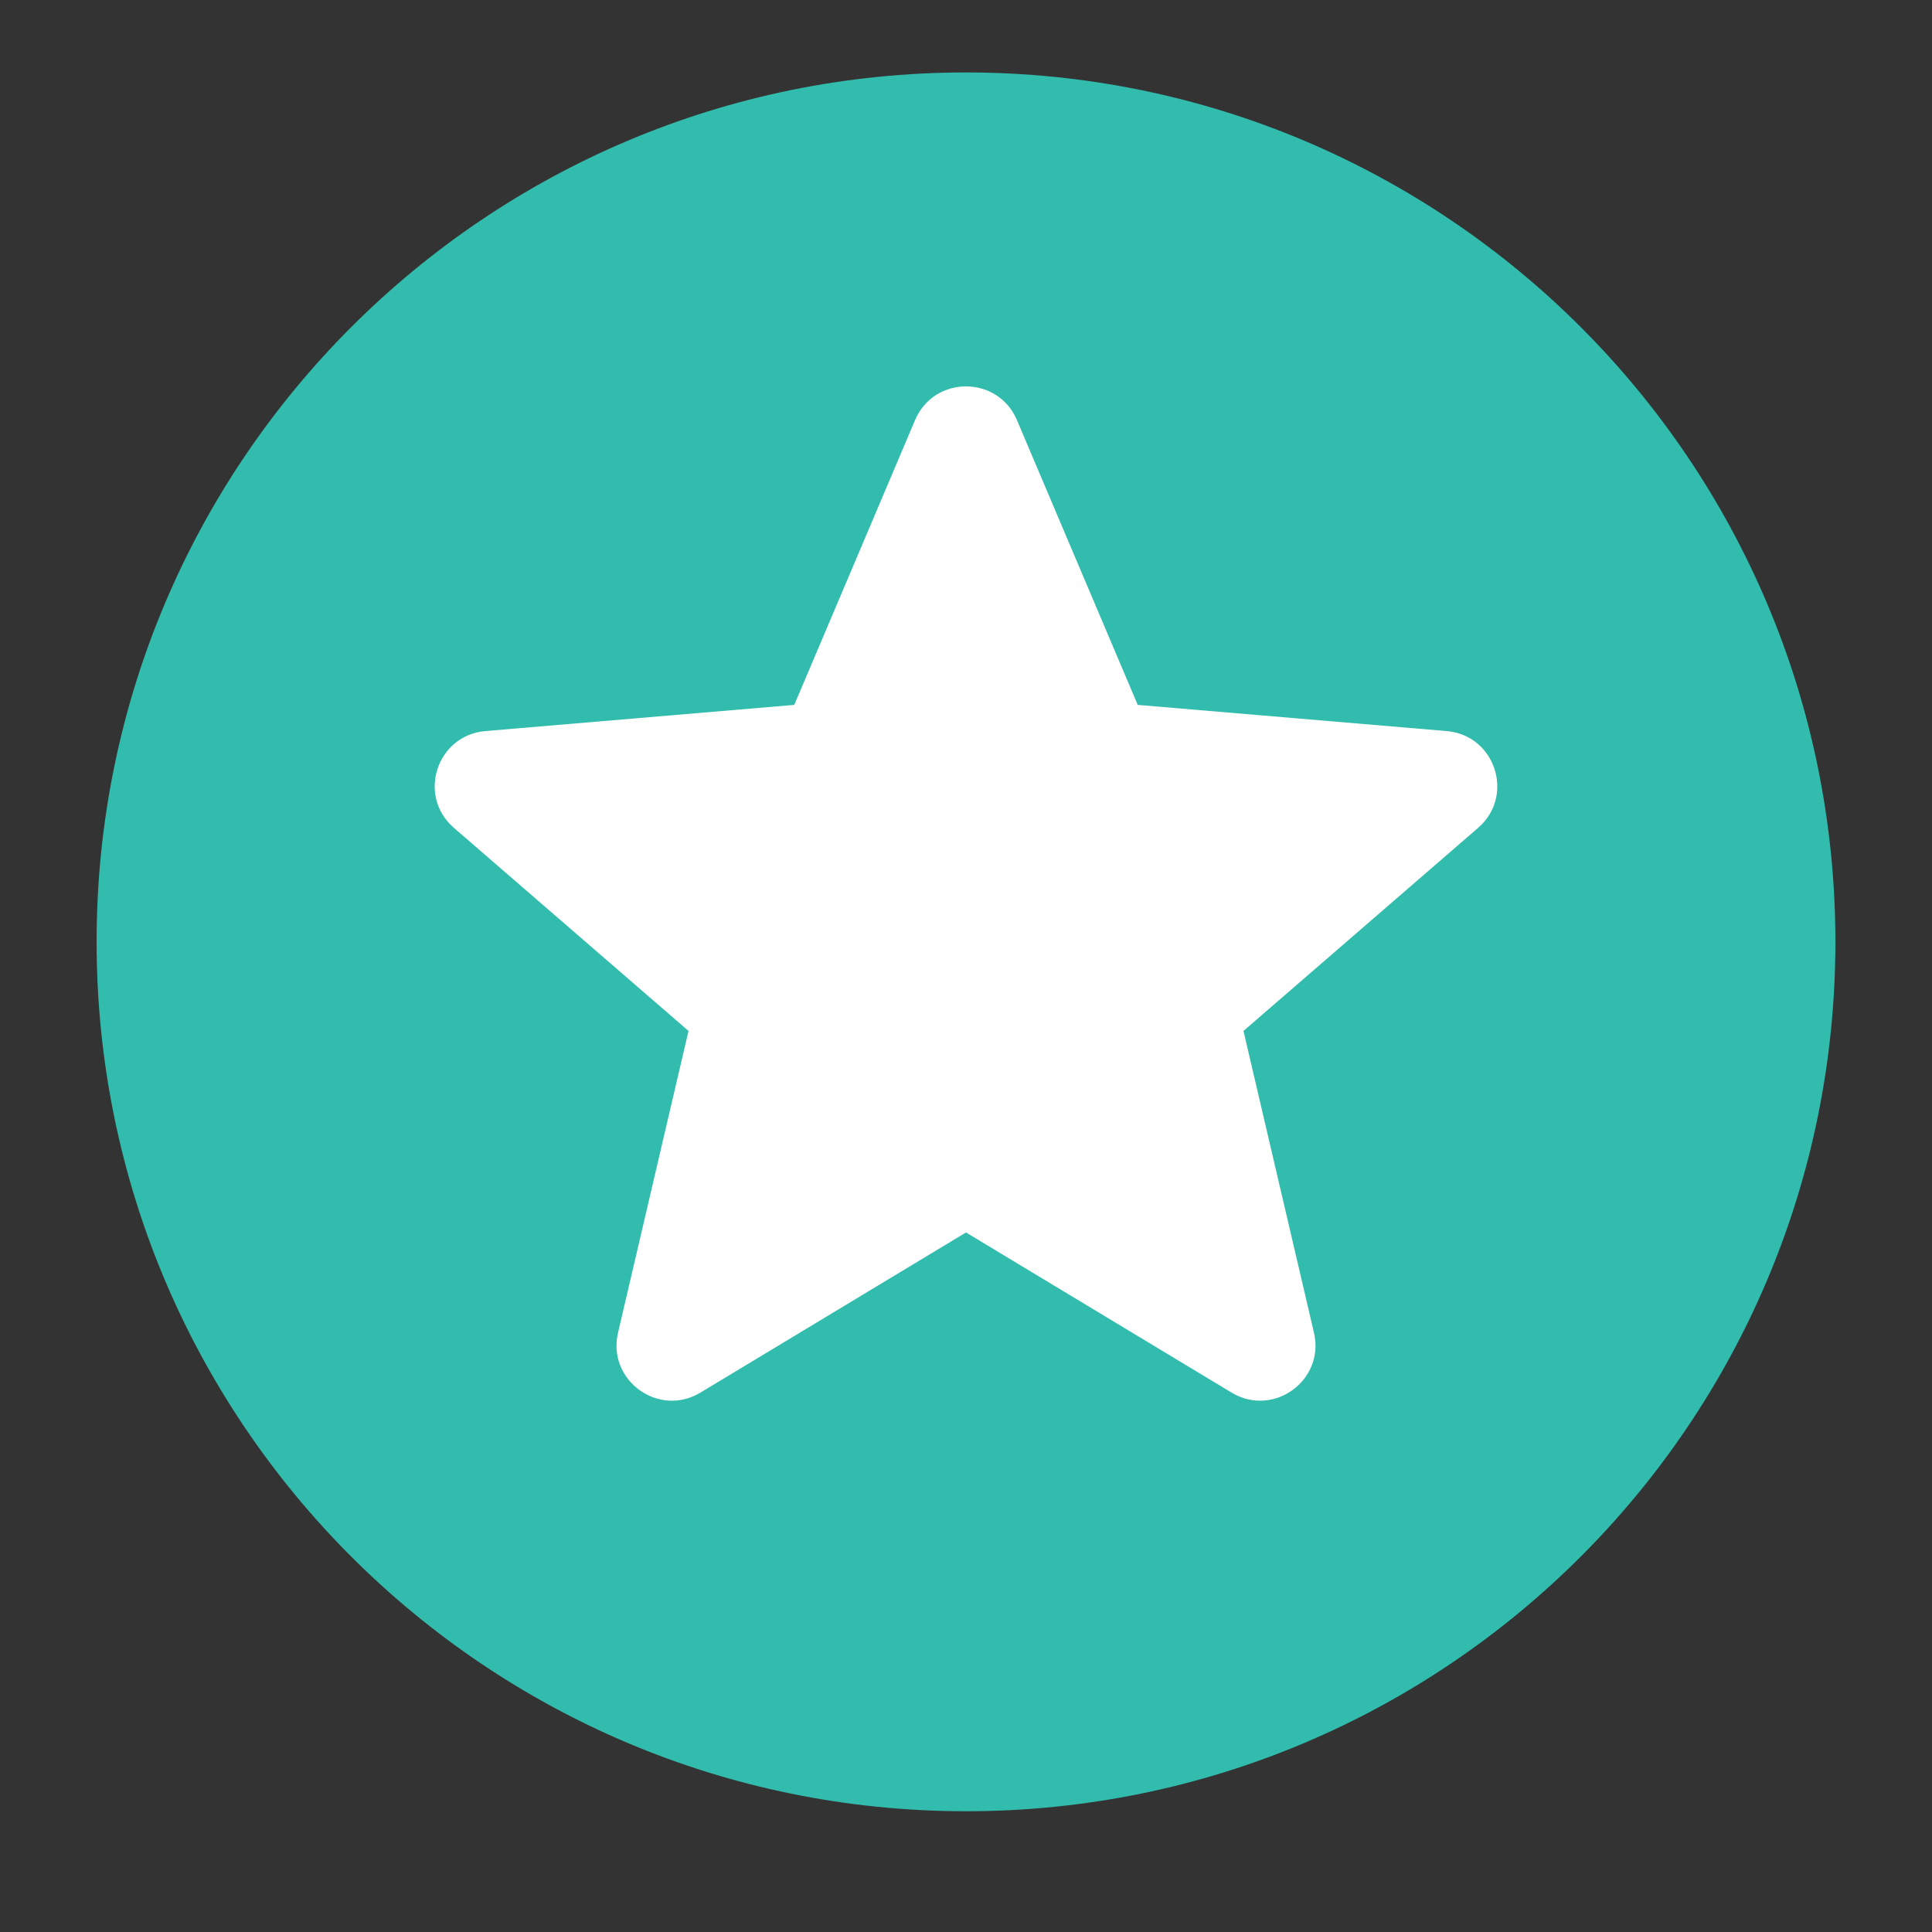
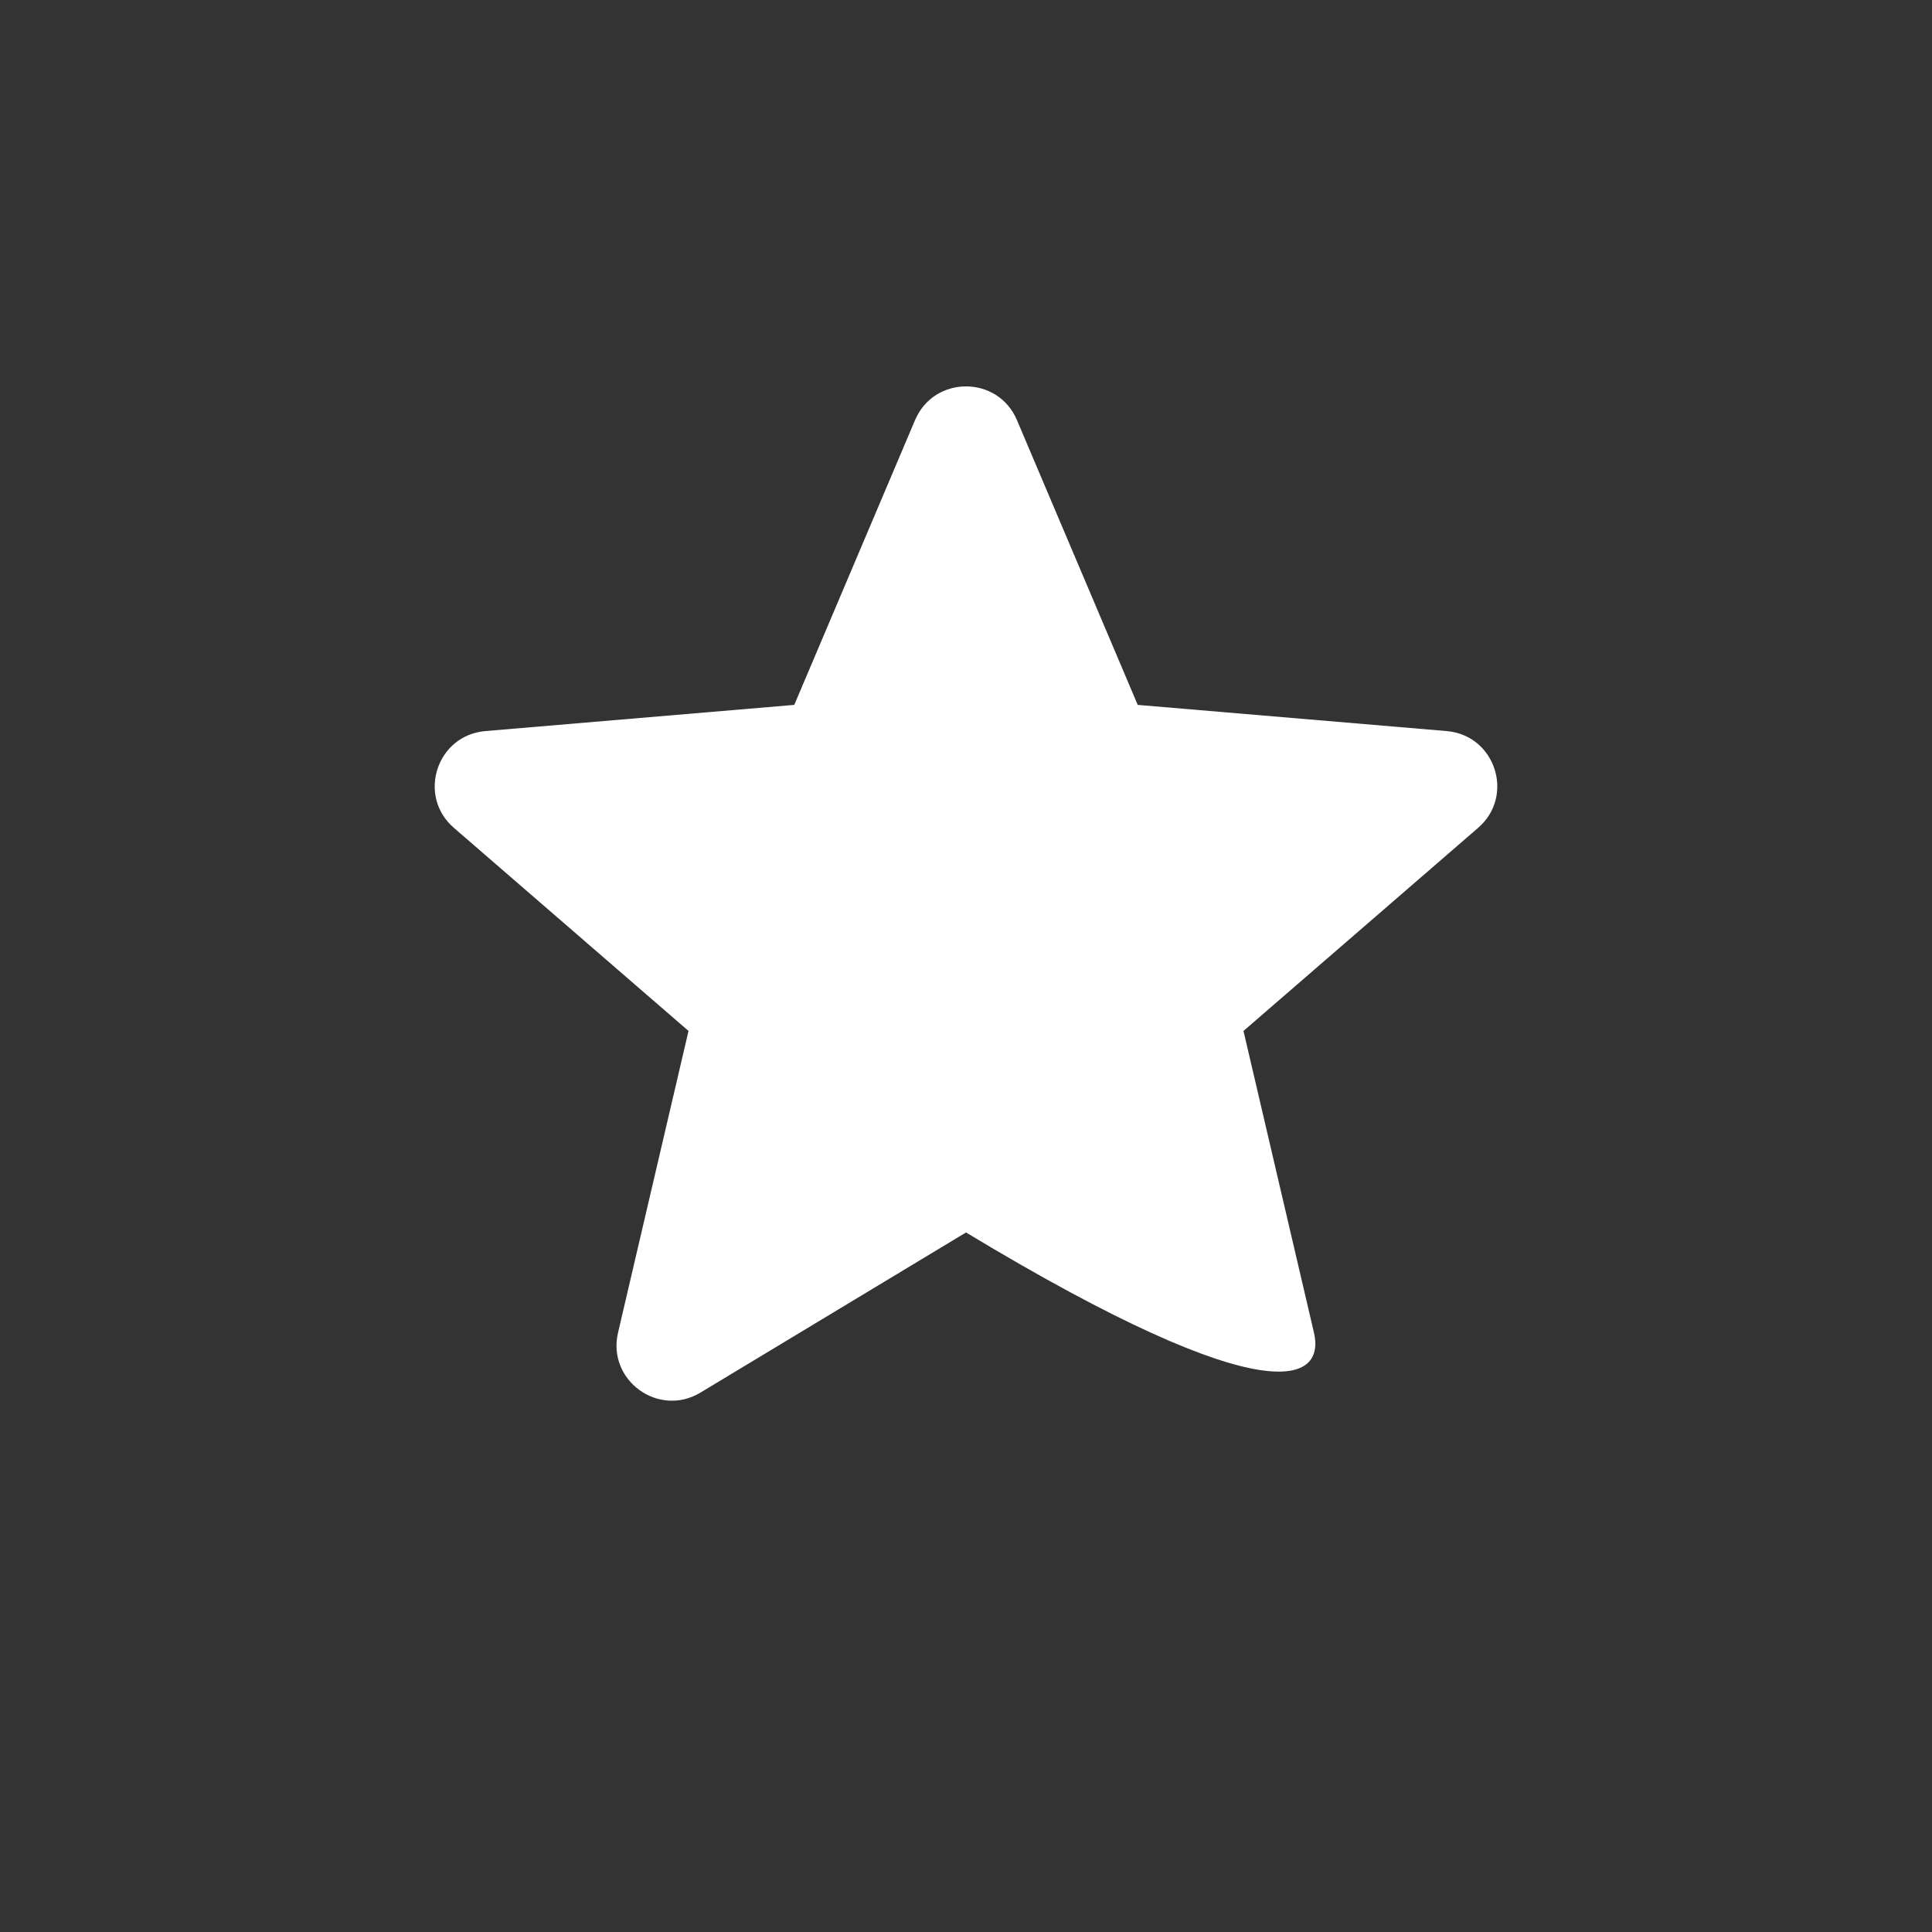
<svg xmlns="http://www.w3.org/2000/svg" width="80" height="80" viewBox="0 0 80 80" fill="none">
  <rect x="0" y="0" width="80" height="80" fill="#333333" stroke="none" />
-   <path d="M40 75C59.882 75 76 58.882 76 39C76 19.118 59.882 3 40 3C20.118 3 4 19.118 4 39C4 58.882 20.118 75 40 75Z" fill="#31BCAD" />
-   <path d="M40 51.034L50.995 57.664C52.73 58.71 54.869 57.156 54.409 55.186L51.49 42.689L61.206 34.279C62.737 32.955 61.919 30.442 59.901 30.272L47.111 29.188L42.109 17.394C41.319 15.535 38.681 15.535 37.891 17.394L32.889 29.188L20.099 30.272C18.081 30.442 17.263 32.955 18.794 34.279L28.51 42.689L25.591 55.186C25.131 57.156 27.27 58.71 29.005 57.664L40 51.034Z" fill="white" />
+   <path d="M40 51.034C52.73 58.71 54.869 57.156 54.409 55.186L51.49 42.689L61.206 34.279C62.737 32.955 61.919 30.442 59.901 30.272L47.111 29.188L42.109 17.394C41.319 15.535 38.681 15.535 37.891 17.394L32.889 29.188L20.099 30.272C18.081 30.442 17.263 32.955 18.794 34.279L28.51 42.689L25.591 55.186C25.131 57.156 27.27 58.71 29.005 57.664L40 51.034Z" fill="white" />
</svg>